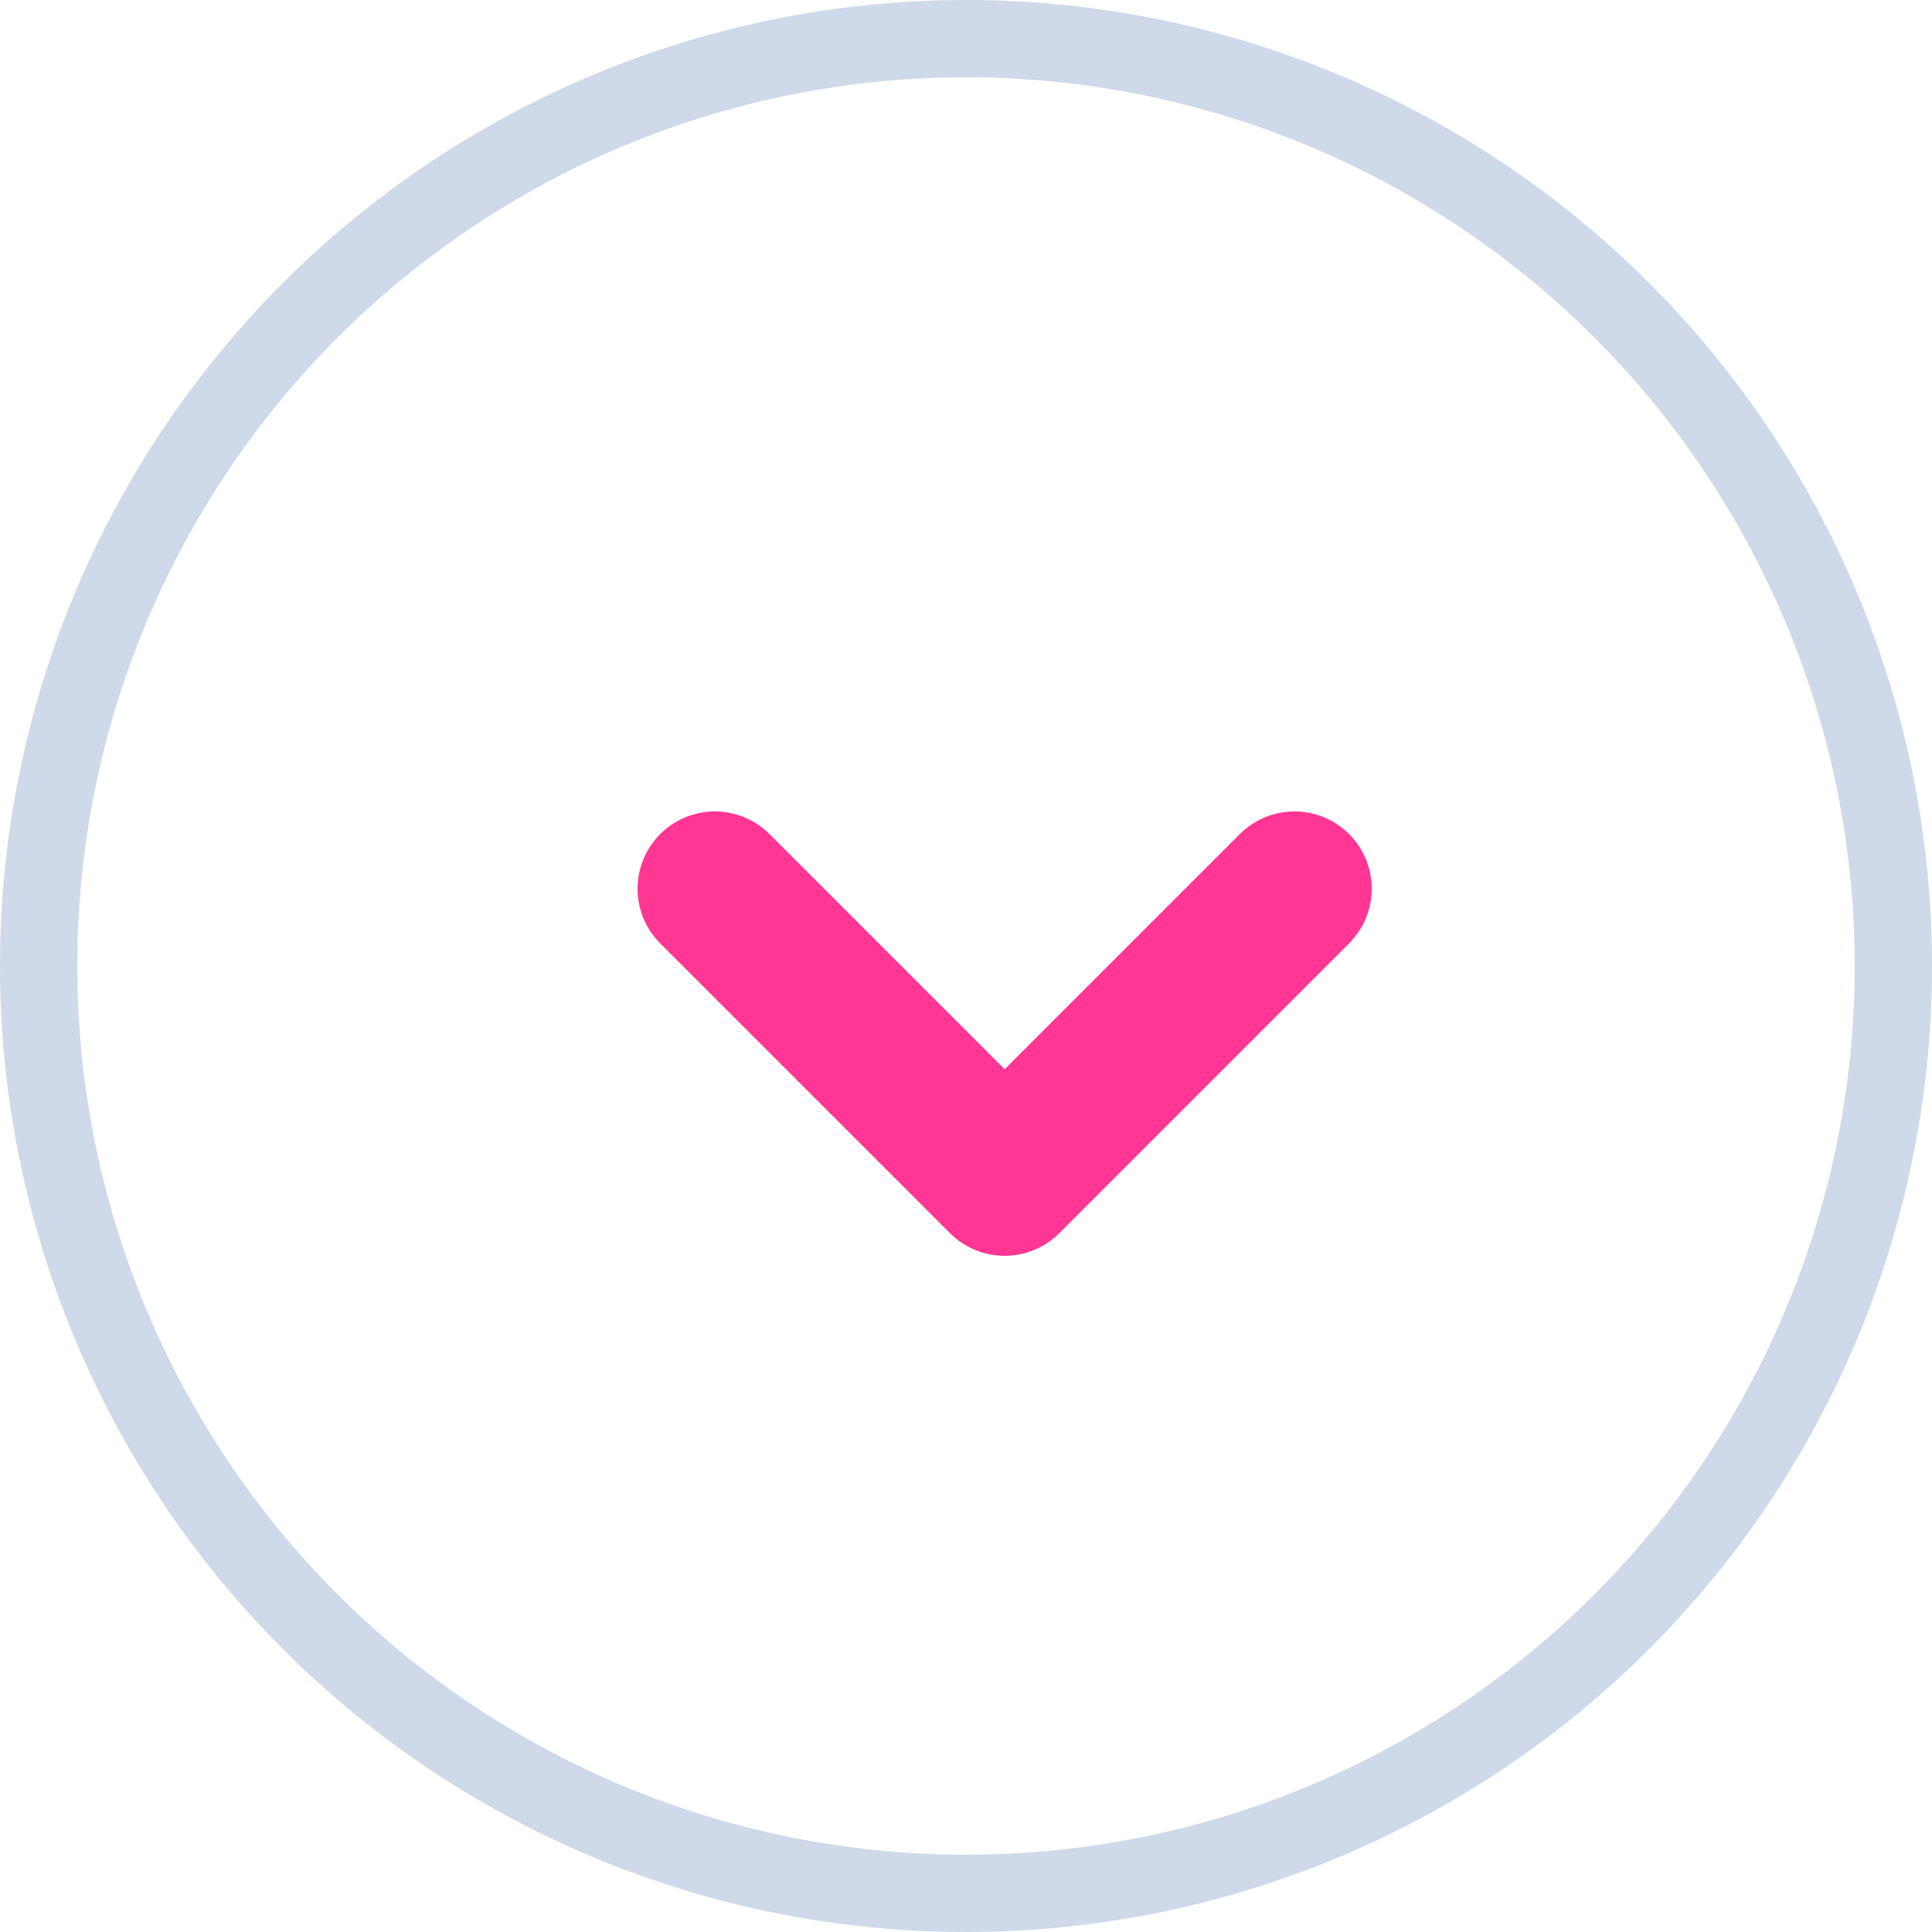
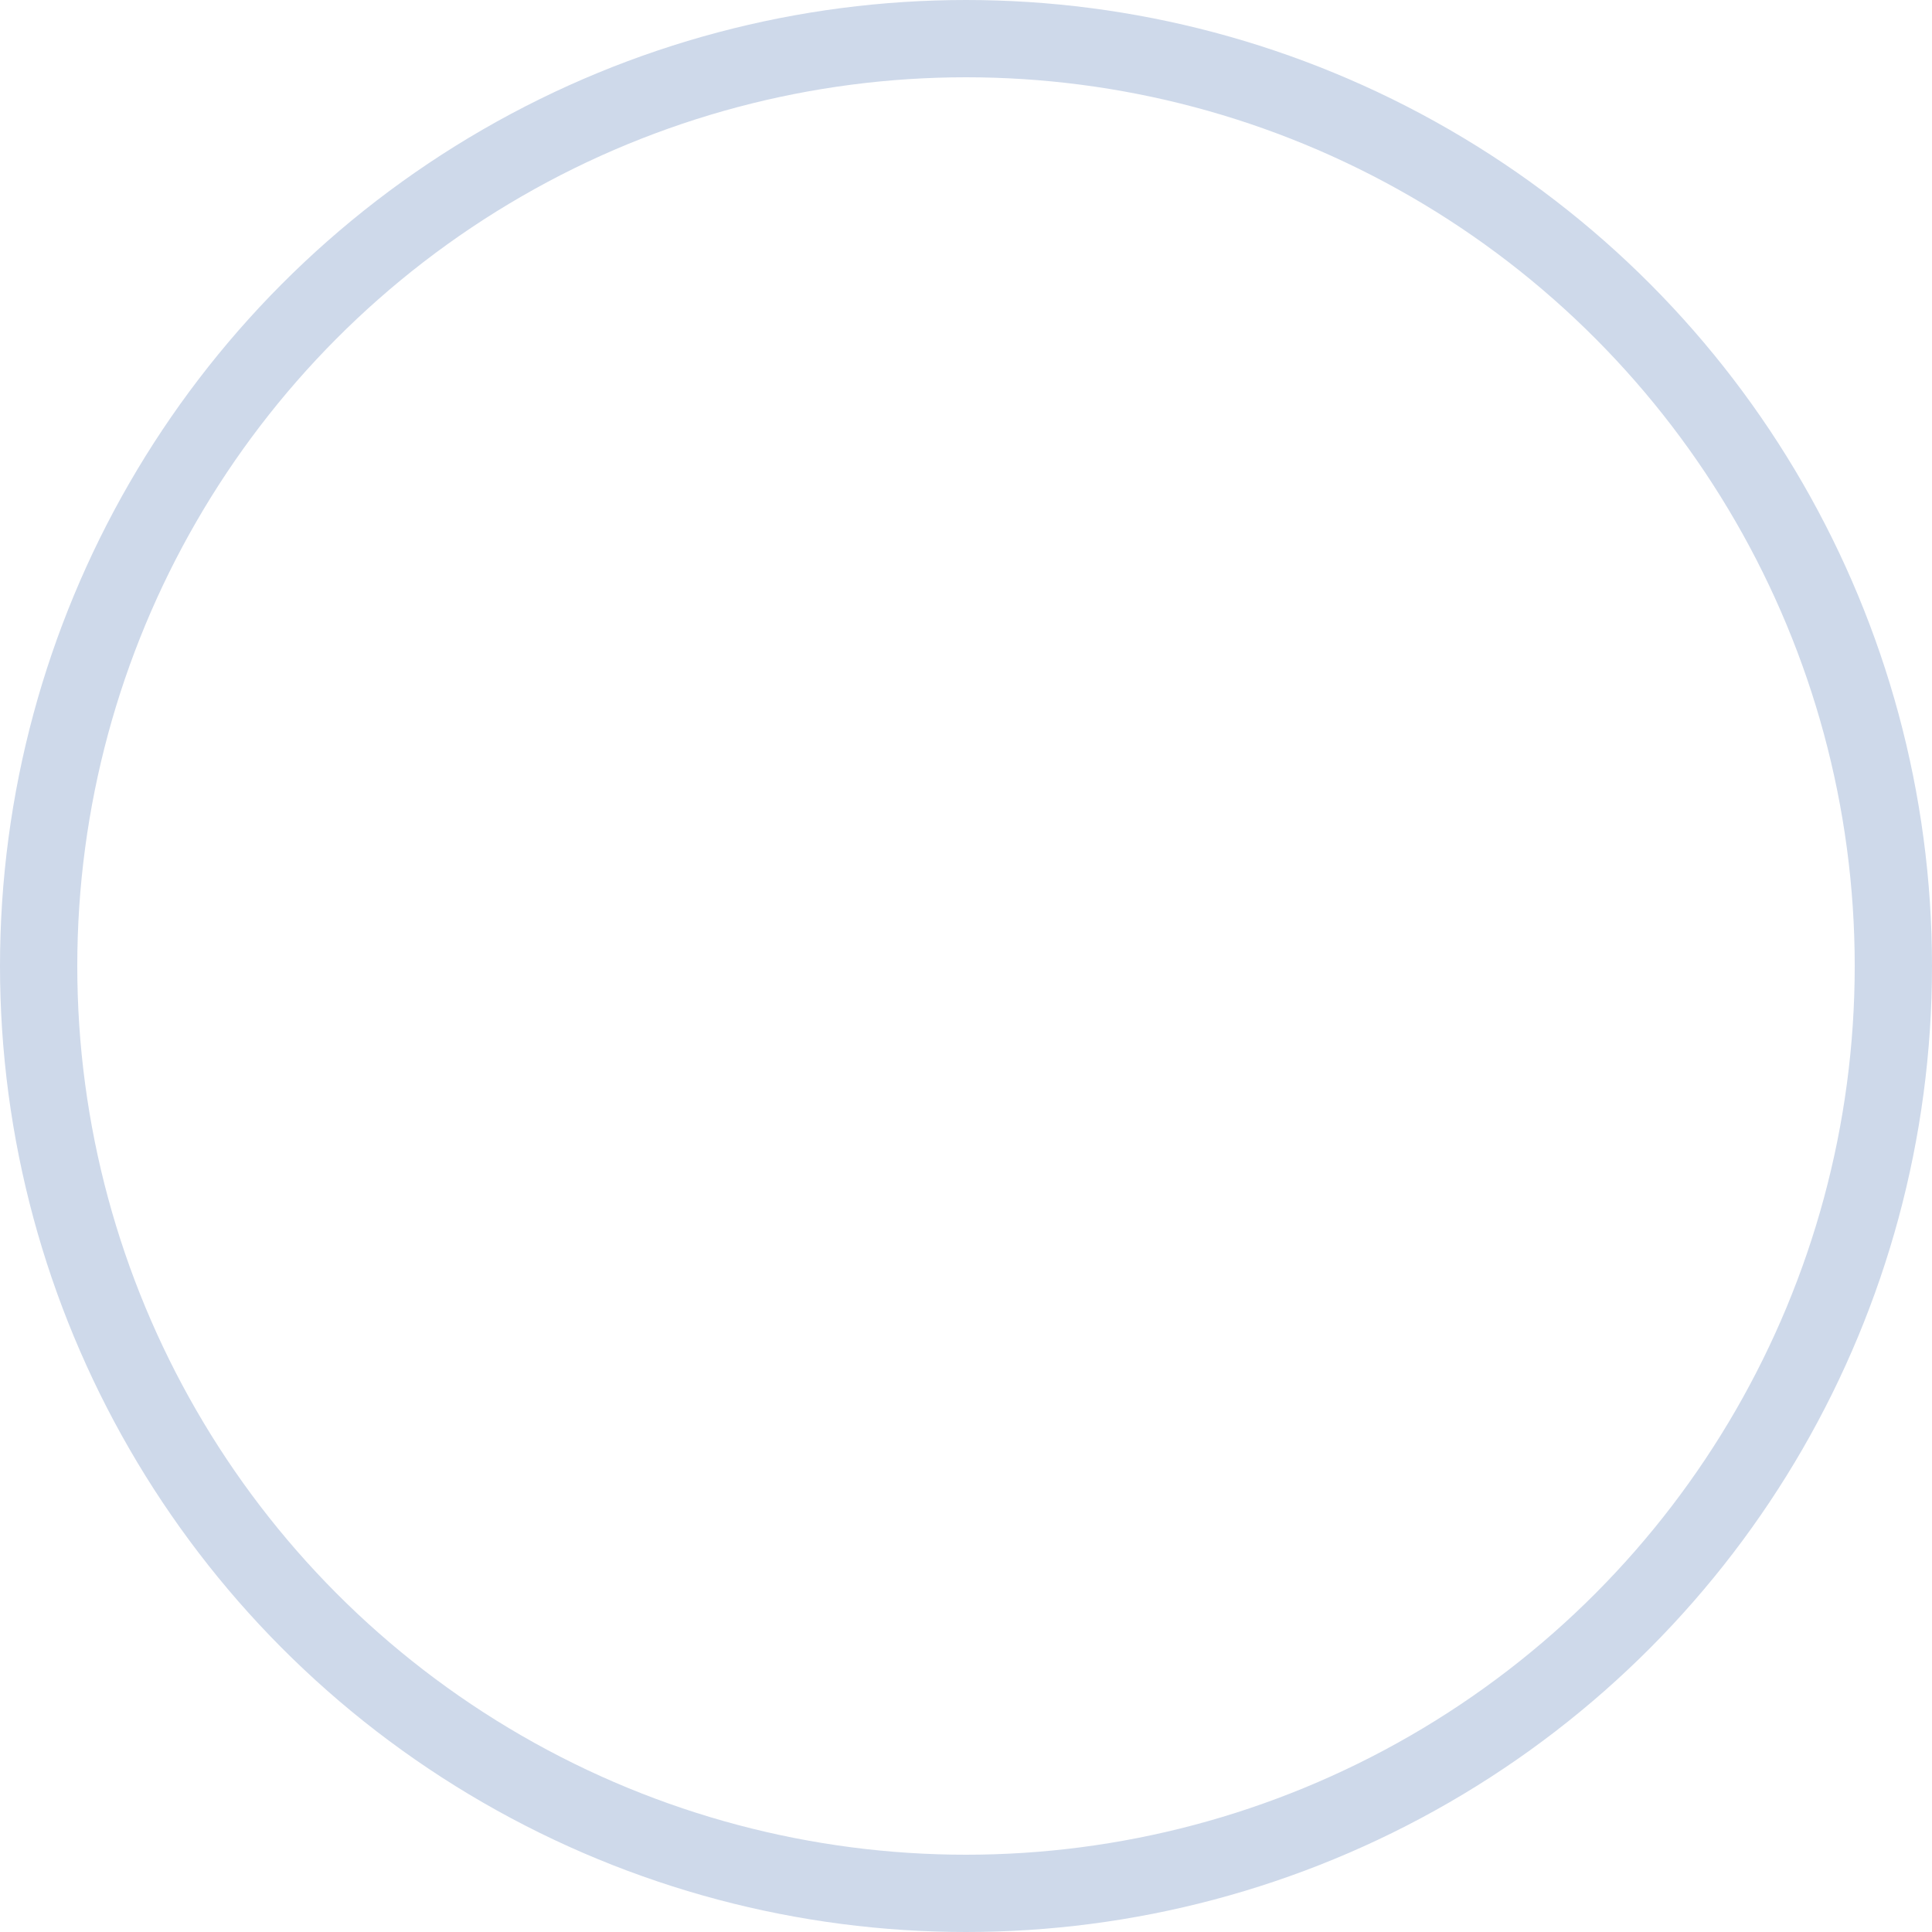
<svg xmlns="http://www.w3.org/2000/svg" width="25" height="25" viewBox="0 0 25 25" fill="none">
  <circle cx="12.5" cy="12.5" r="12" stroke="#CED9EA" />
  <g clip-path="url(#clip0_214_1150)">
-     <path d="M16.75 11.5L13 15.25L9.25 11.5" stroke="#FF3694" stroke-width="2" stroke-linecap="round" stroke-linejoin="round" />
-   </g>
+     </g>
  <defs>
    <clipPath id="clip0_214_1150">
-       <rect width="12" height="12" fill="white" transform="translate(7 7)" />
-     </clipPath>
+       </clipPath>
  </defs>
</svg>